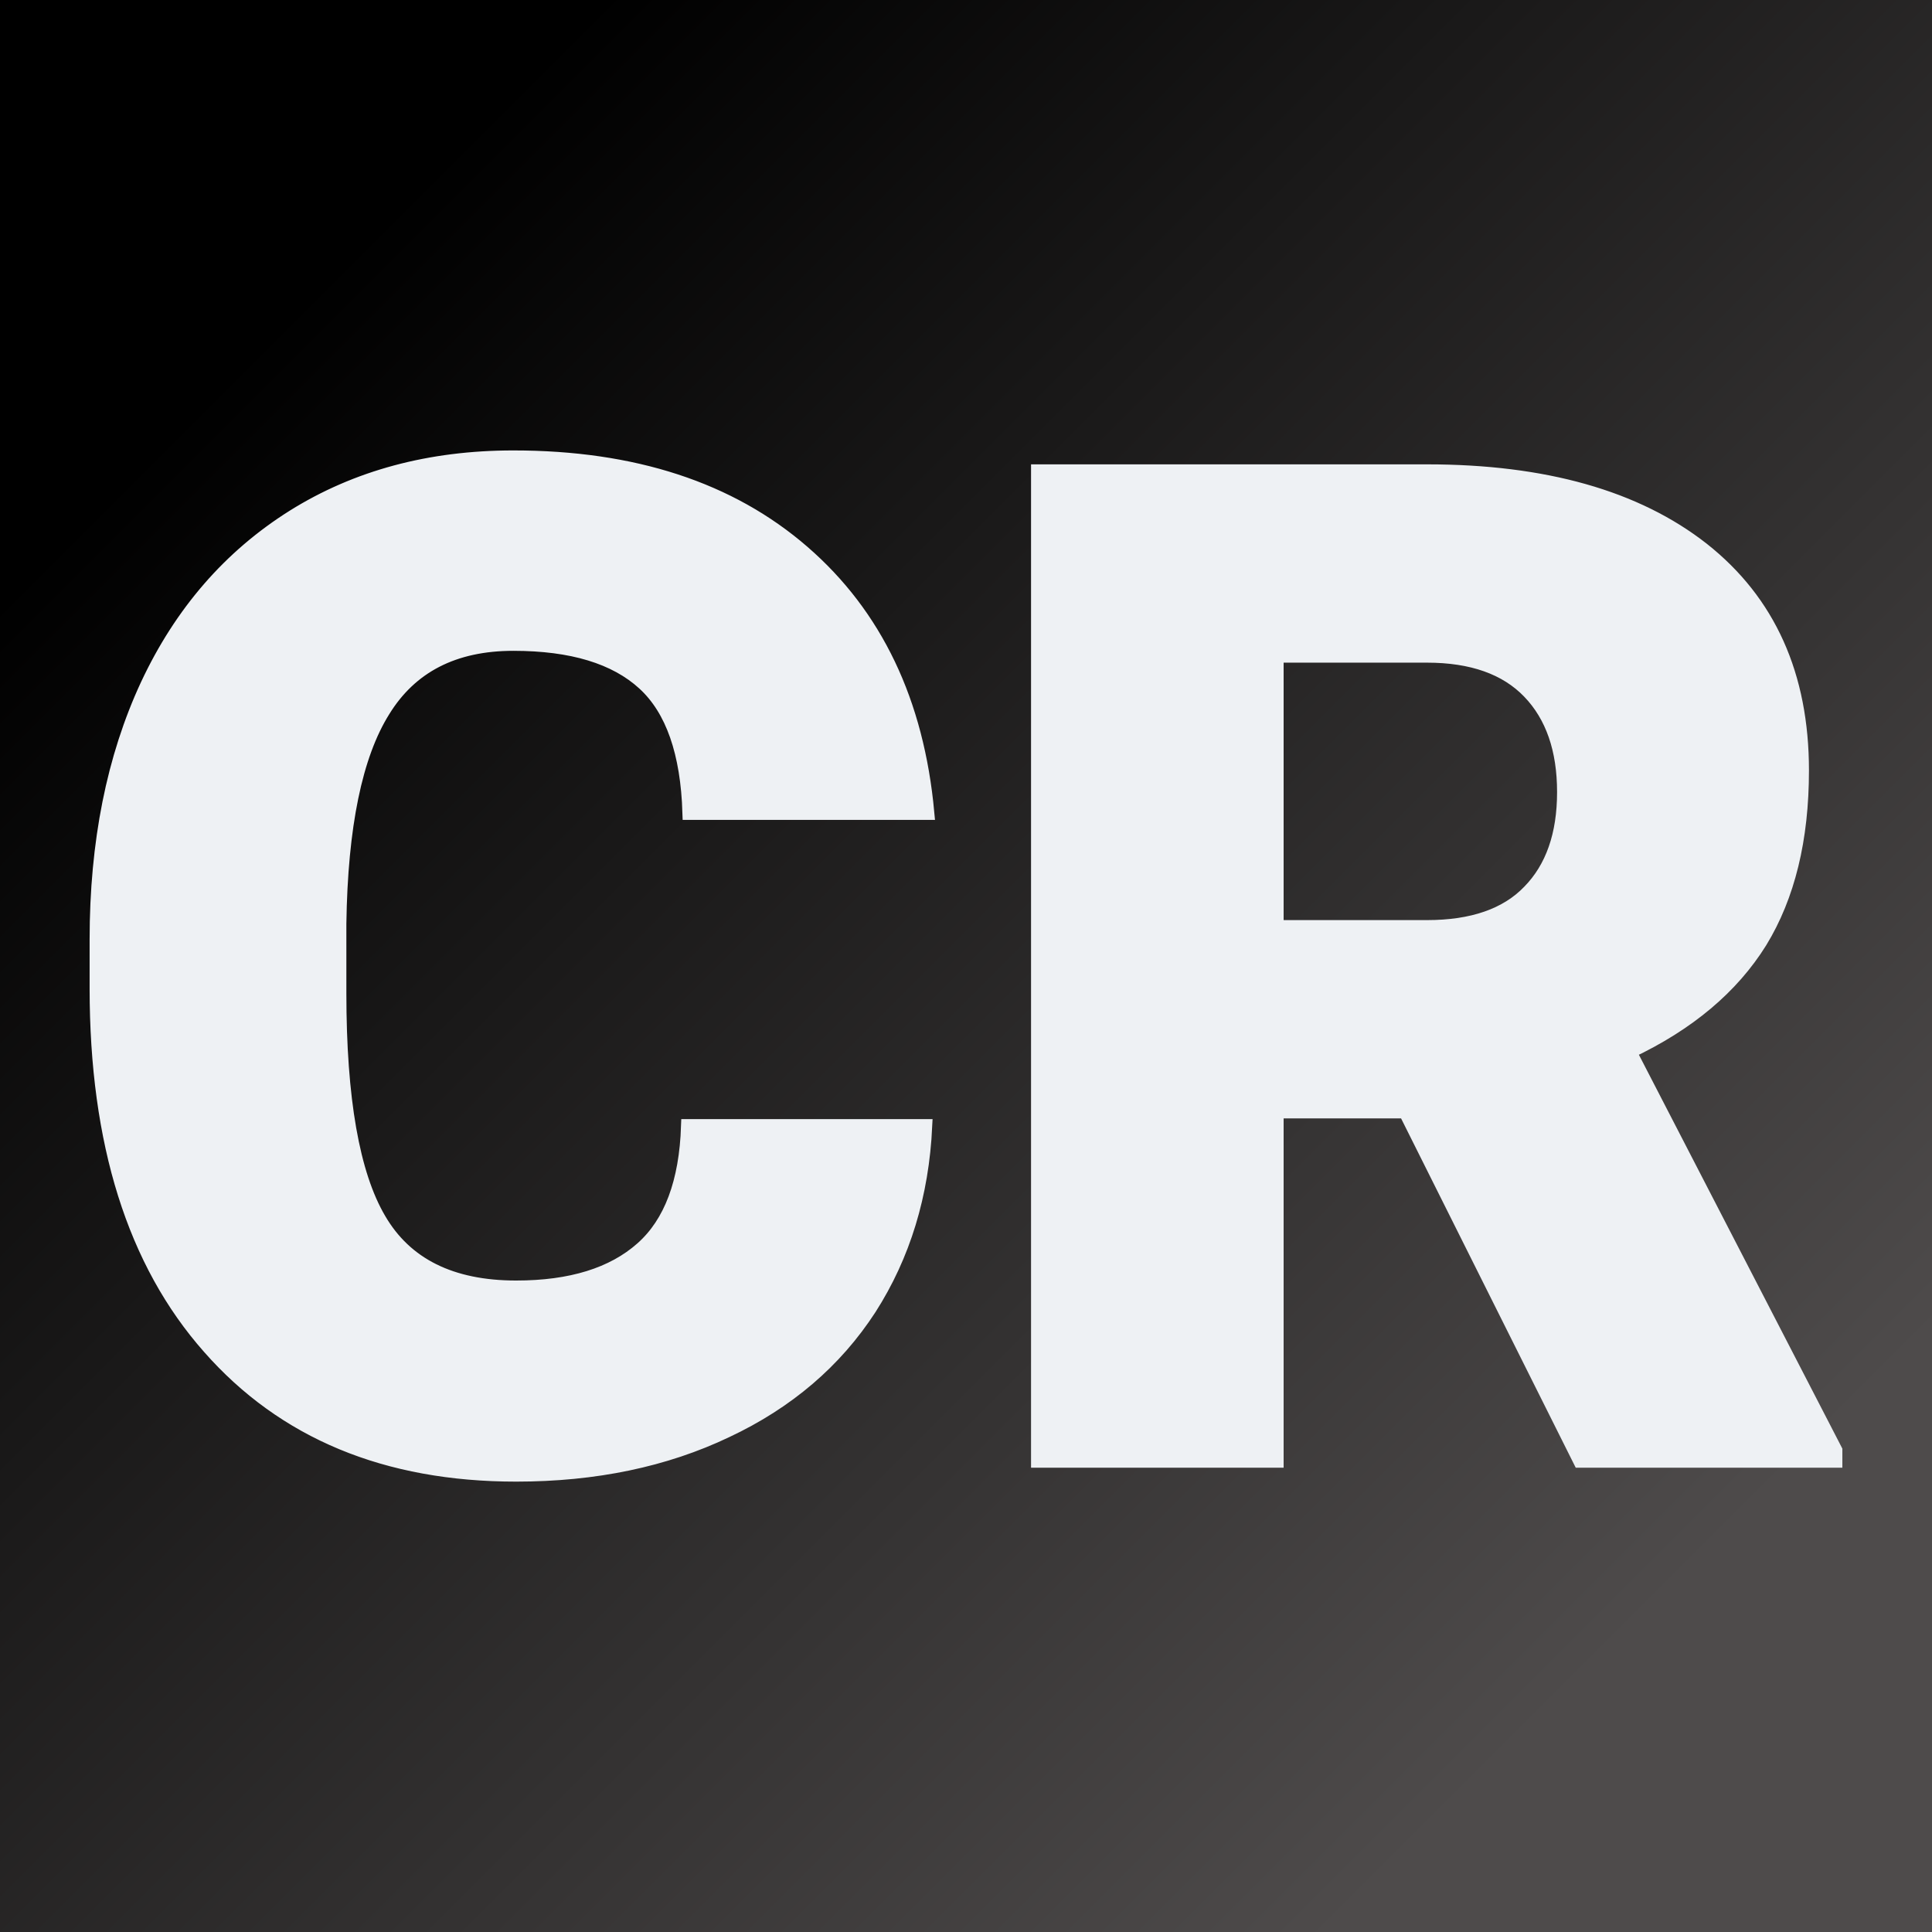
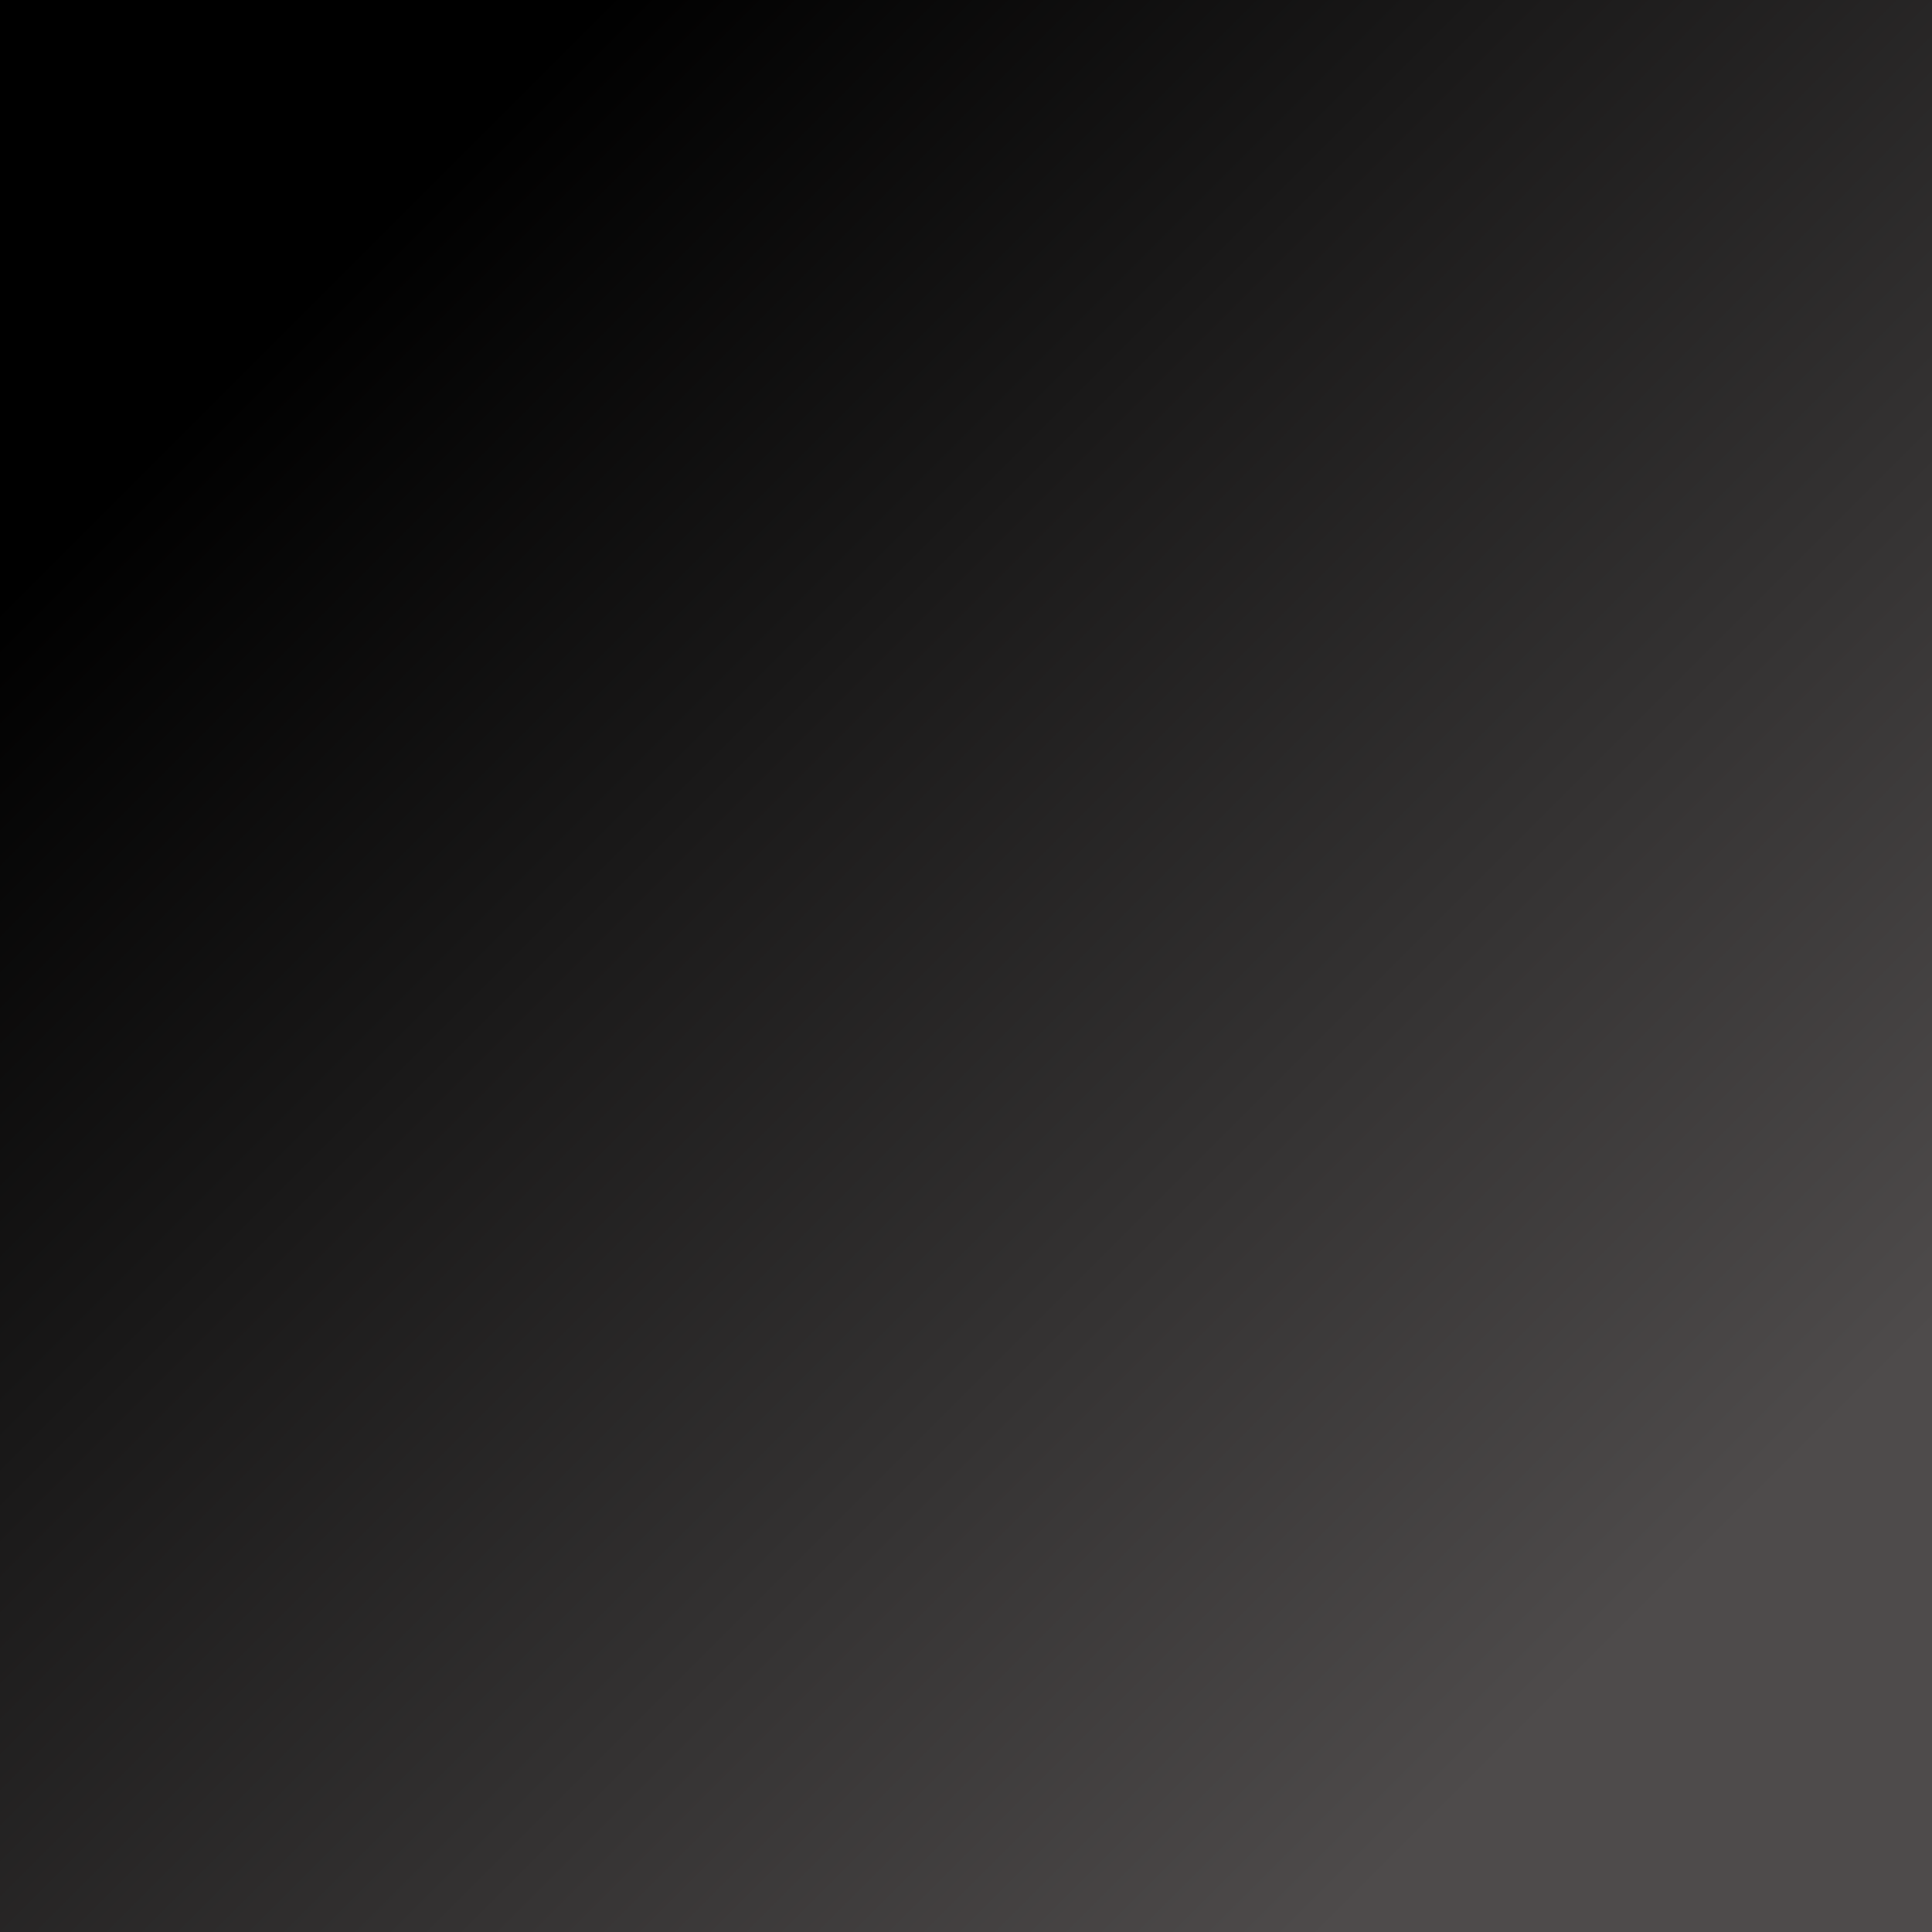
<svg xmlns="http://www.w3.org/2000/svg" version="1.1" viewBox="0 0 200 200">
  <rect x="0" y="0" width="200" height="200" fill="#808080" stroke="none" />
  <rect width="200" height="200" fill="url('#gradient')" />
  <defs>
    <linearGradient id="gradient" gradientTransform="rotate(45 0.5 0.5)">
      <stop offset="0%" stop-color="#000000" />
      <stop offset="100%" stop-color="#4e4b4b" />
    </linearGradient>
  </defs>
  <g>
    <g fill="#eef1f4" transform="matrix(7.203,0,0,7.203,5.171,151.216)" stroke="#eef1f4" stroke-width="0.2">
-       <path d="M9.17-4.81L12.58-4.81Q12.51-3.33 11.78-2.19Q11.04-1.05 9.72-0.43Q8.40 0.20 6.70 0.20L6.70 0.20Q3.90 0.20 2.29-1.63Q0.67-3.46 0.67-6.79L0.67-6.79L0.67-7.49Q0.67-9.58 1.40-11.15Q2.13-12.71 3.50-13.57Q4.86-14.42 6.66-14.42L6.66-14.42Q9.25-14.42 10.82-13.06Q12.39-11.70 12.61-9.31L12.61-9.31L9.19-9.31Q9.15-10.61 8.54-11.17Q7.92-11.74 6.66-11.74L6.66-11.74Q5.38-11.74 4.79-10.78Q4.19-9.82 4.16-7.72L4.16-7.72L4.16-6.72Q4.16-4.44 4.73-3.47Q5.30-2.49 6.70-2.49L6.70-2.49Q7.88-2.49 8.51-3.05Q9.13-3.60 9.17-4.81L9.17-4.81ZM21.99 0L19.48-5.02L17.63-5.02L17.63 0L14.20 0L14.20-14.22L19.79-14.22Q22.32-14.22 23.75-13.10Q25.18-11.97 25.18-9.92L25.18-9.92Q25.18-8.44 24.58-7.46Q23.97-6.48 22.70-5.88L22.70-5.88L25.66-0.15L25.66 0L21.99 0ZM17.63-11.57L17.63-7.67L19.79-7.67Q20.77-7.67 21.26-8.18Q21.76-8.69 21.76-9.61Q21.76-10.53 21.26-11.05Q20.76-11.57 19.79-11.57L19.79-11.57L17.63-11.57Z" />
-     </g>
+       </g>
  </g>
</svg>